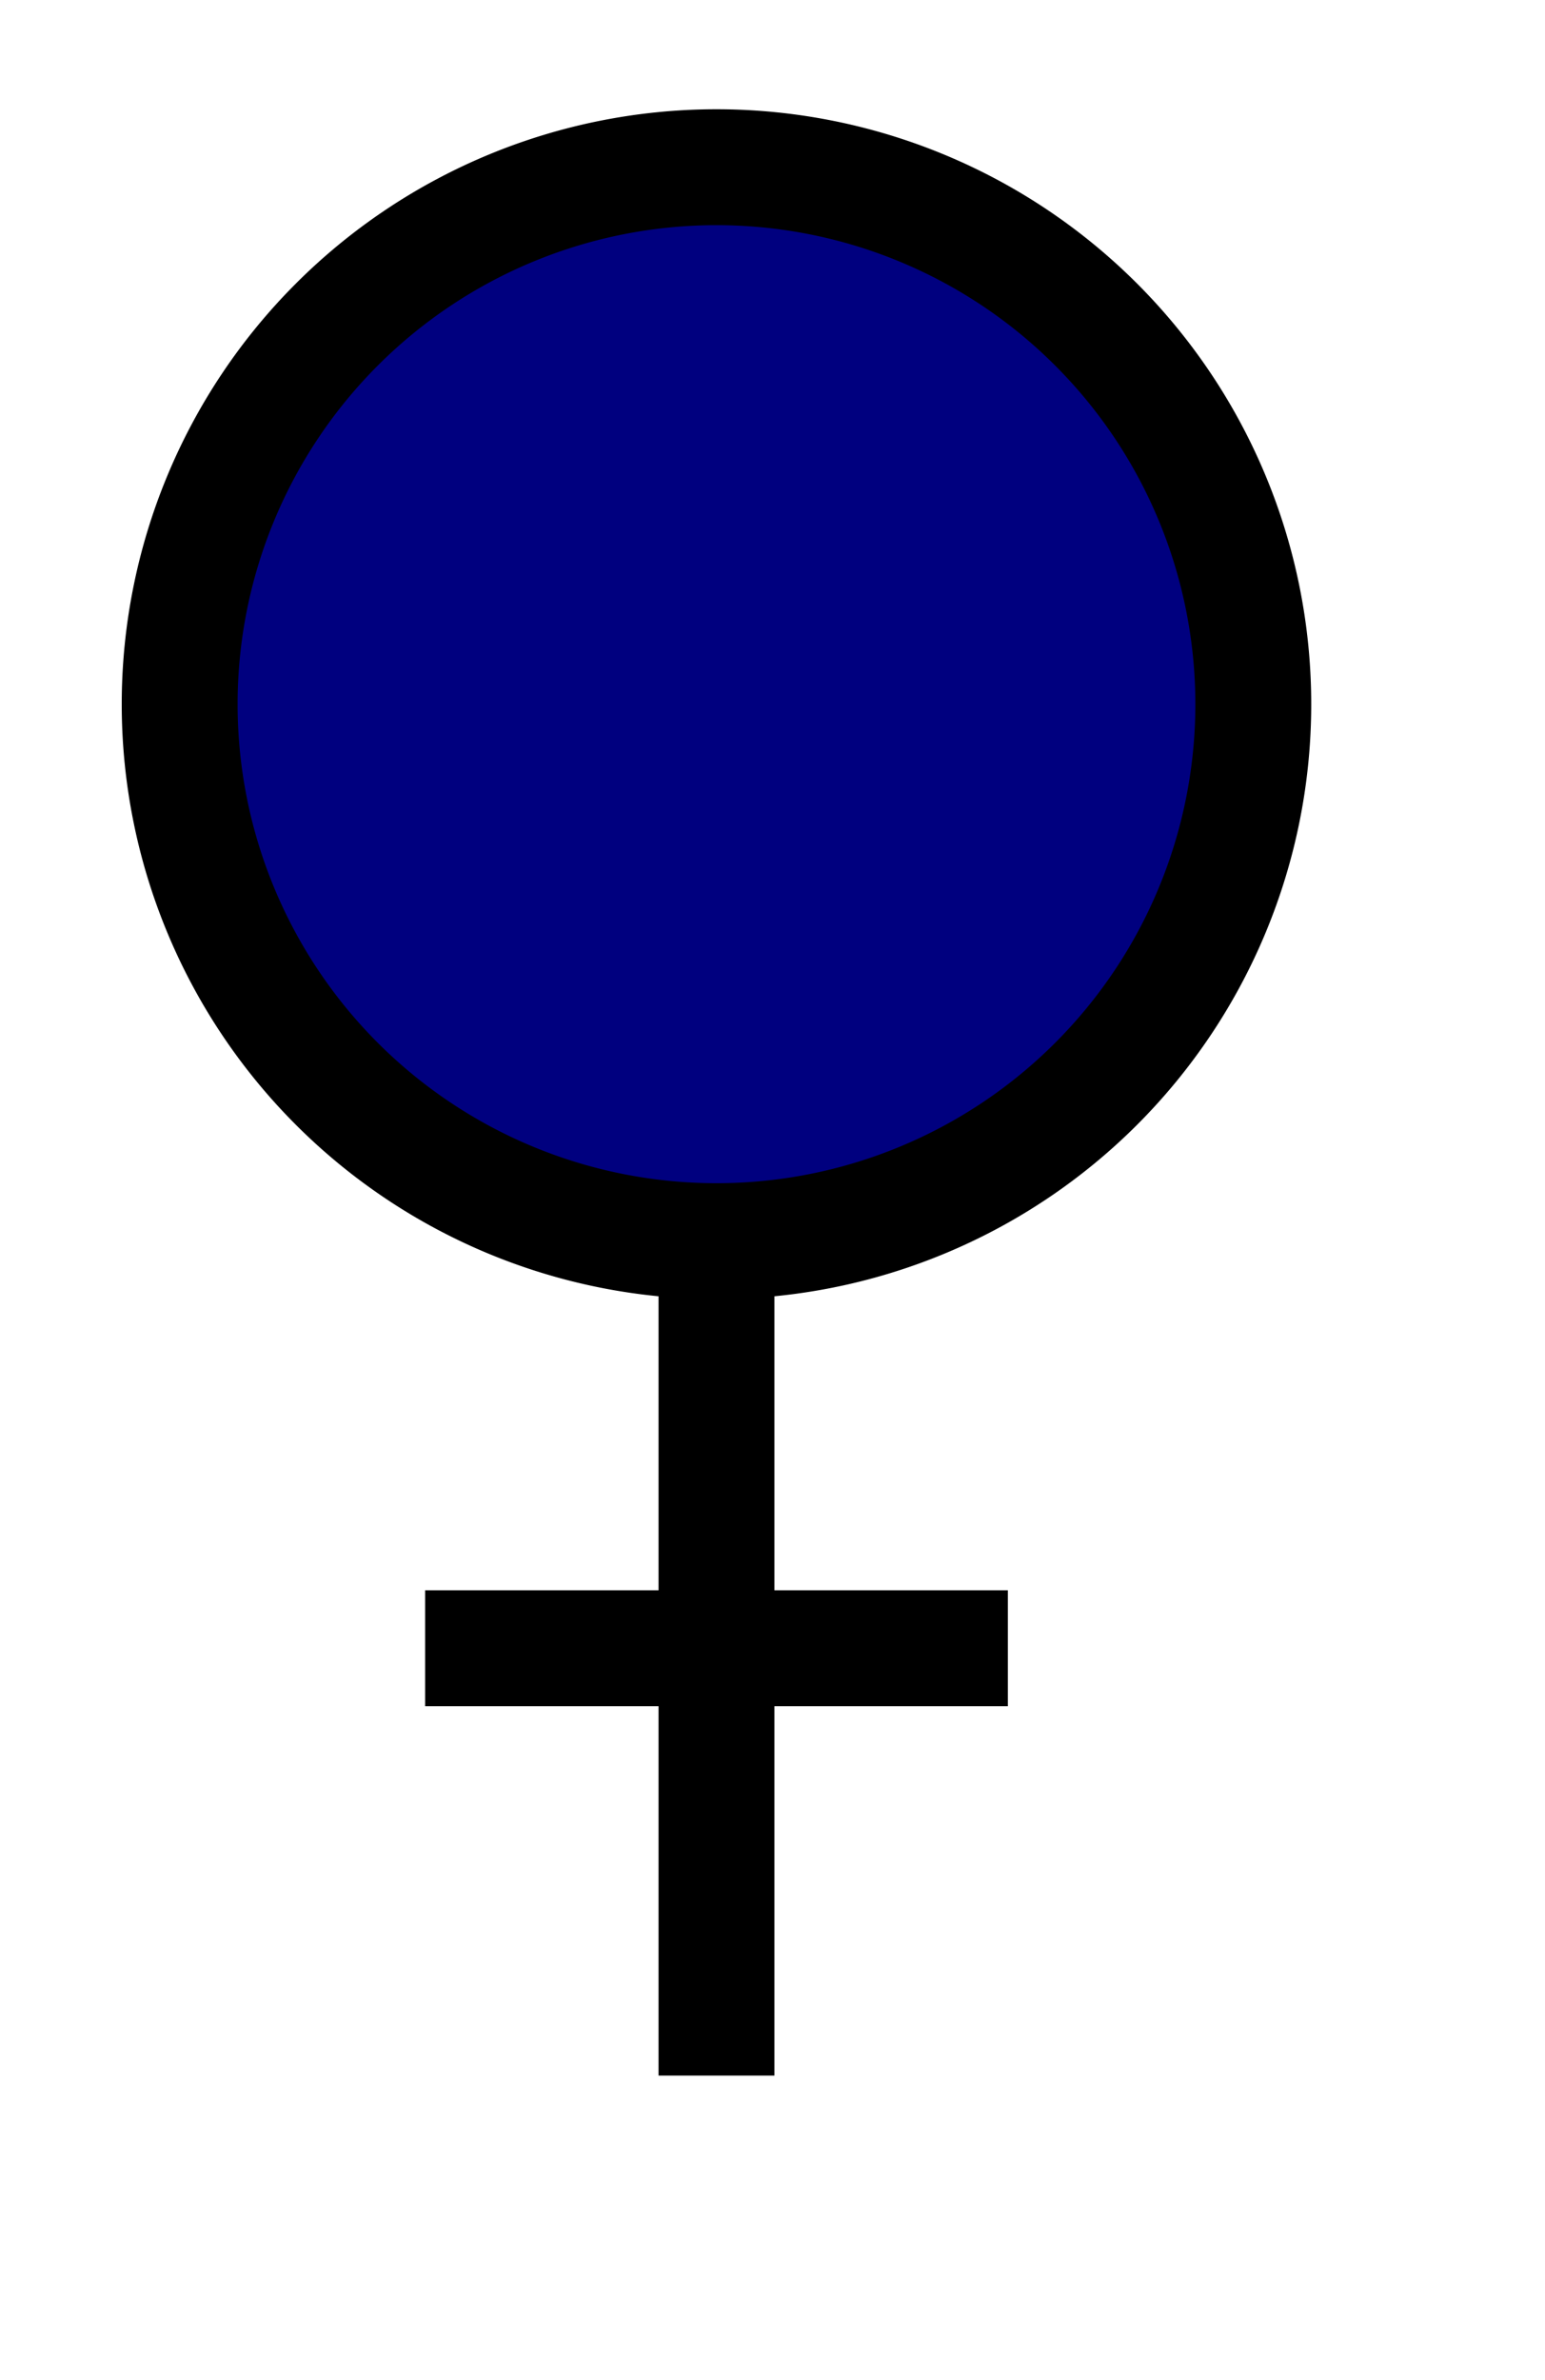
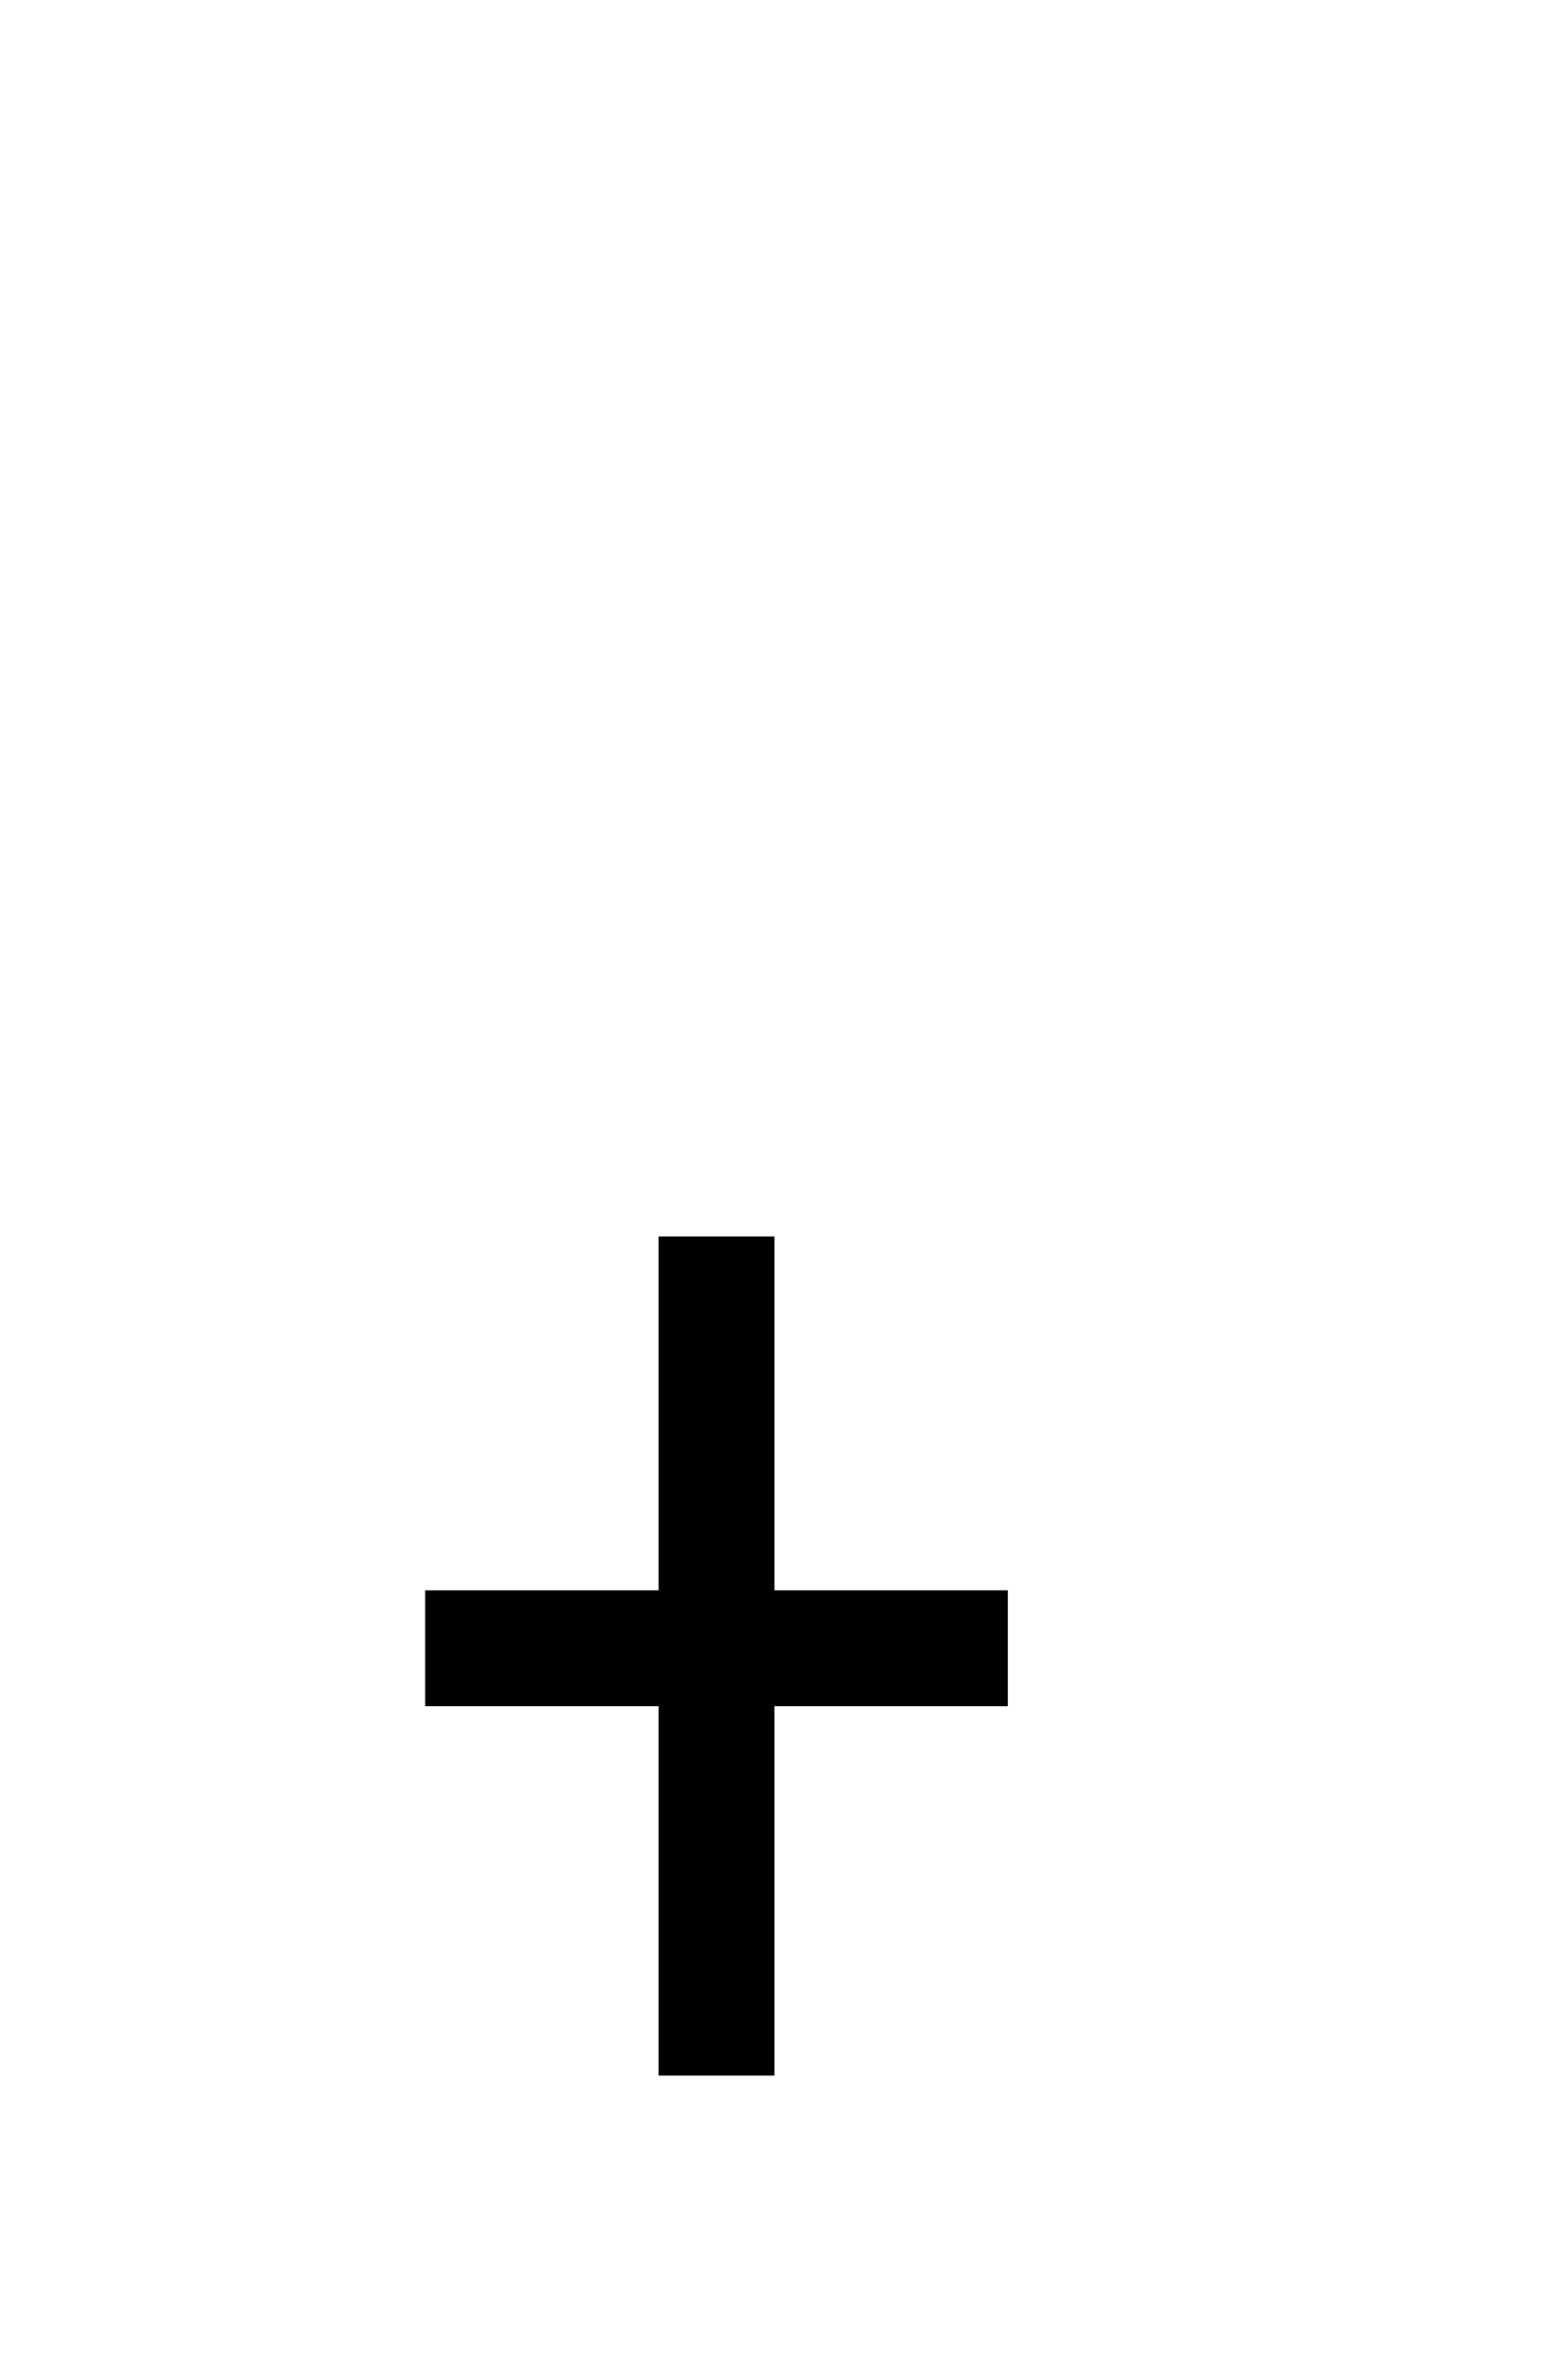
<svg xmlns="http://www.w3.org/2000/svg" width="188.976" height="291.024">
  <title>blue female gender symbol</title>
  <g>
    <title>Layer 1</title>
    <g id="layer1">
      <g id="g2794">
        <path fill="#00007f" fill-opacity="0.75" fill-rule="evenodd" stroke="#000000" stroke-width="14.173" stroke-miterlimit="4" id="path1306" d="m87.636,151.192l0,102.608" />
        <path fill="#00007f" fill-opacity="0.75" fill-rule="evenodd" stroke="#000000" stroke-width="14.173" stroke-miterlimit="4" id="path1308" d="m51.998,201.546l71.277,0" />
-         <path fill="#00007f" fill-rule="nonzero" stroke="#000000" stroke-width="14.173" stroke-linecap="round" stroke-linejoin="bevel" marker-start="none" marker-mid="none" marker-end="none" stroke-miterlimit="4" stroke-dashoffset="0" id="path1310" d="m153.296,86.107a65.66,65.66 0 1 1 -131.32,0a65.66,65.66 0 1 1 131.32,0z" />
      </g>
    </g>
  </g>
</svg>